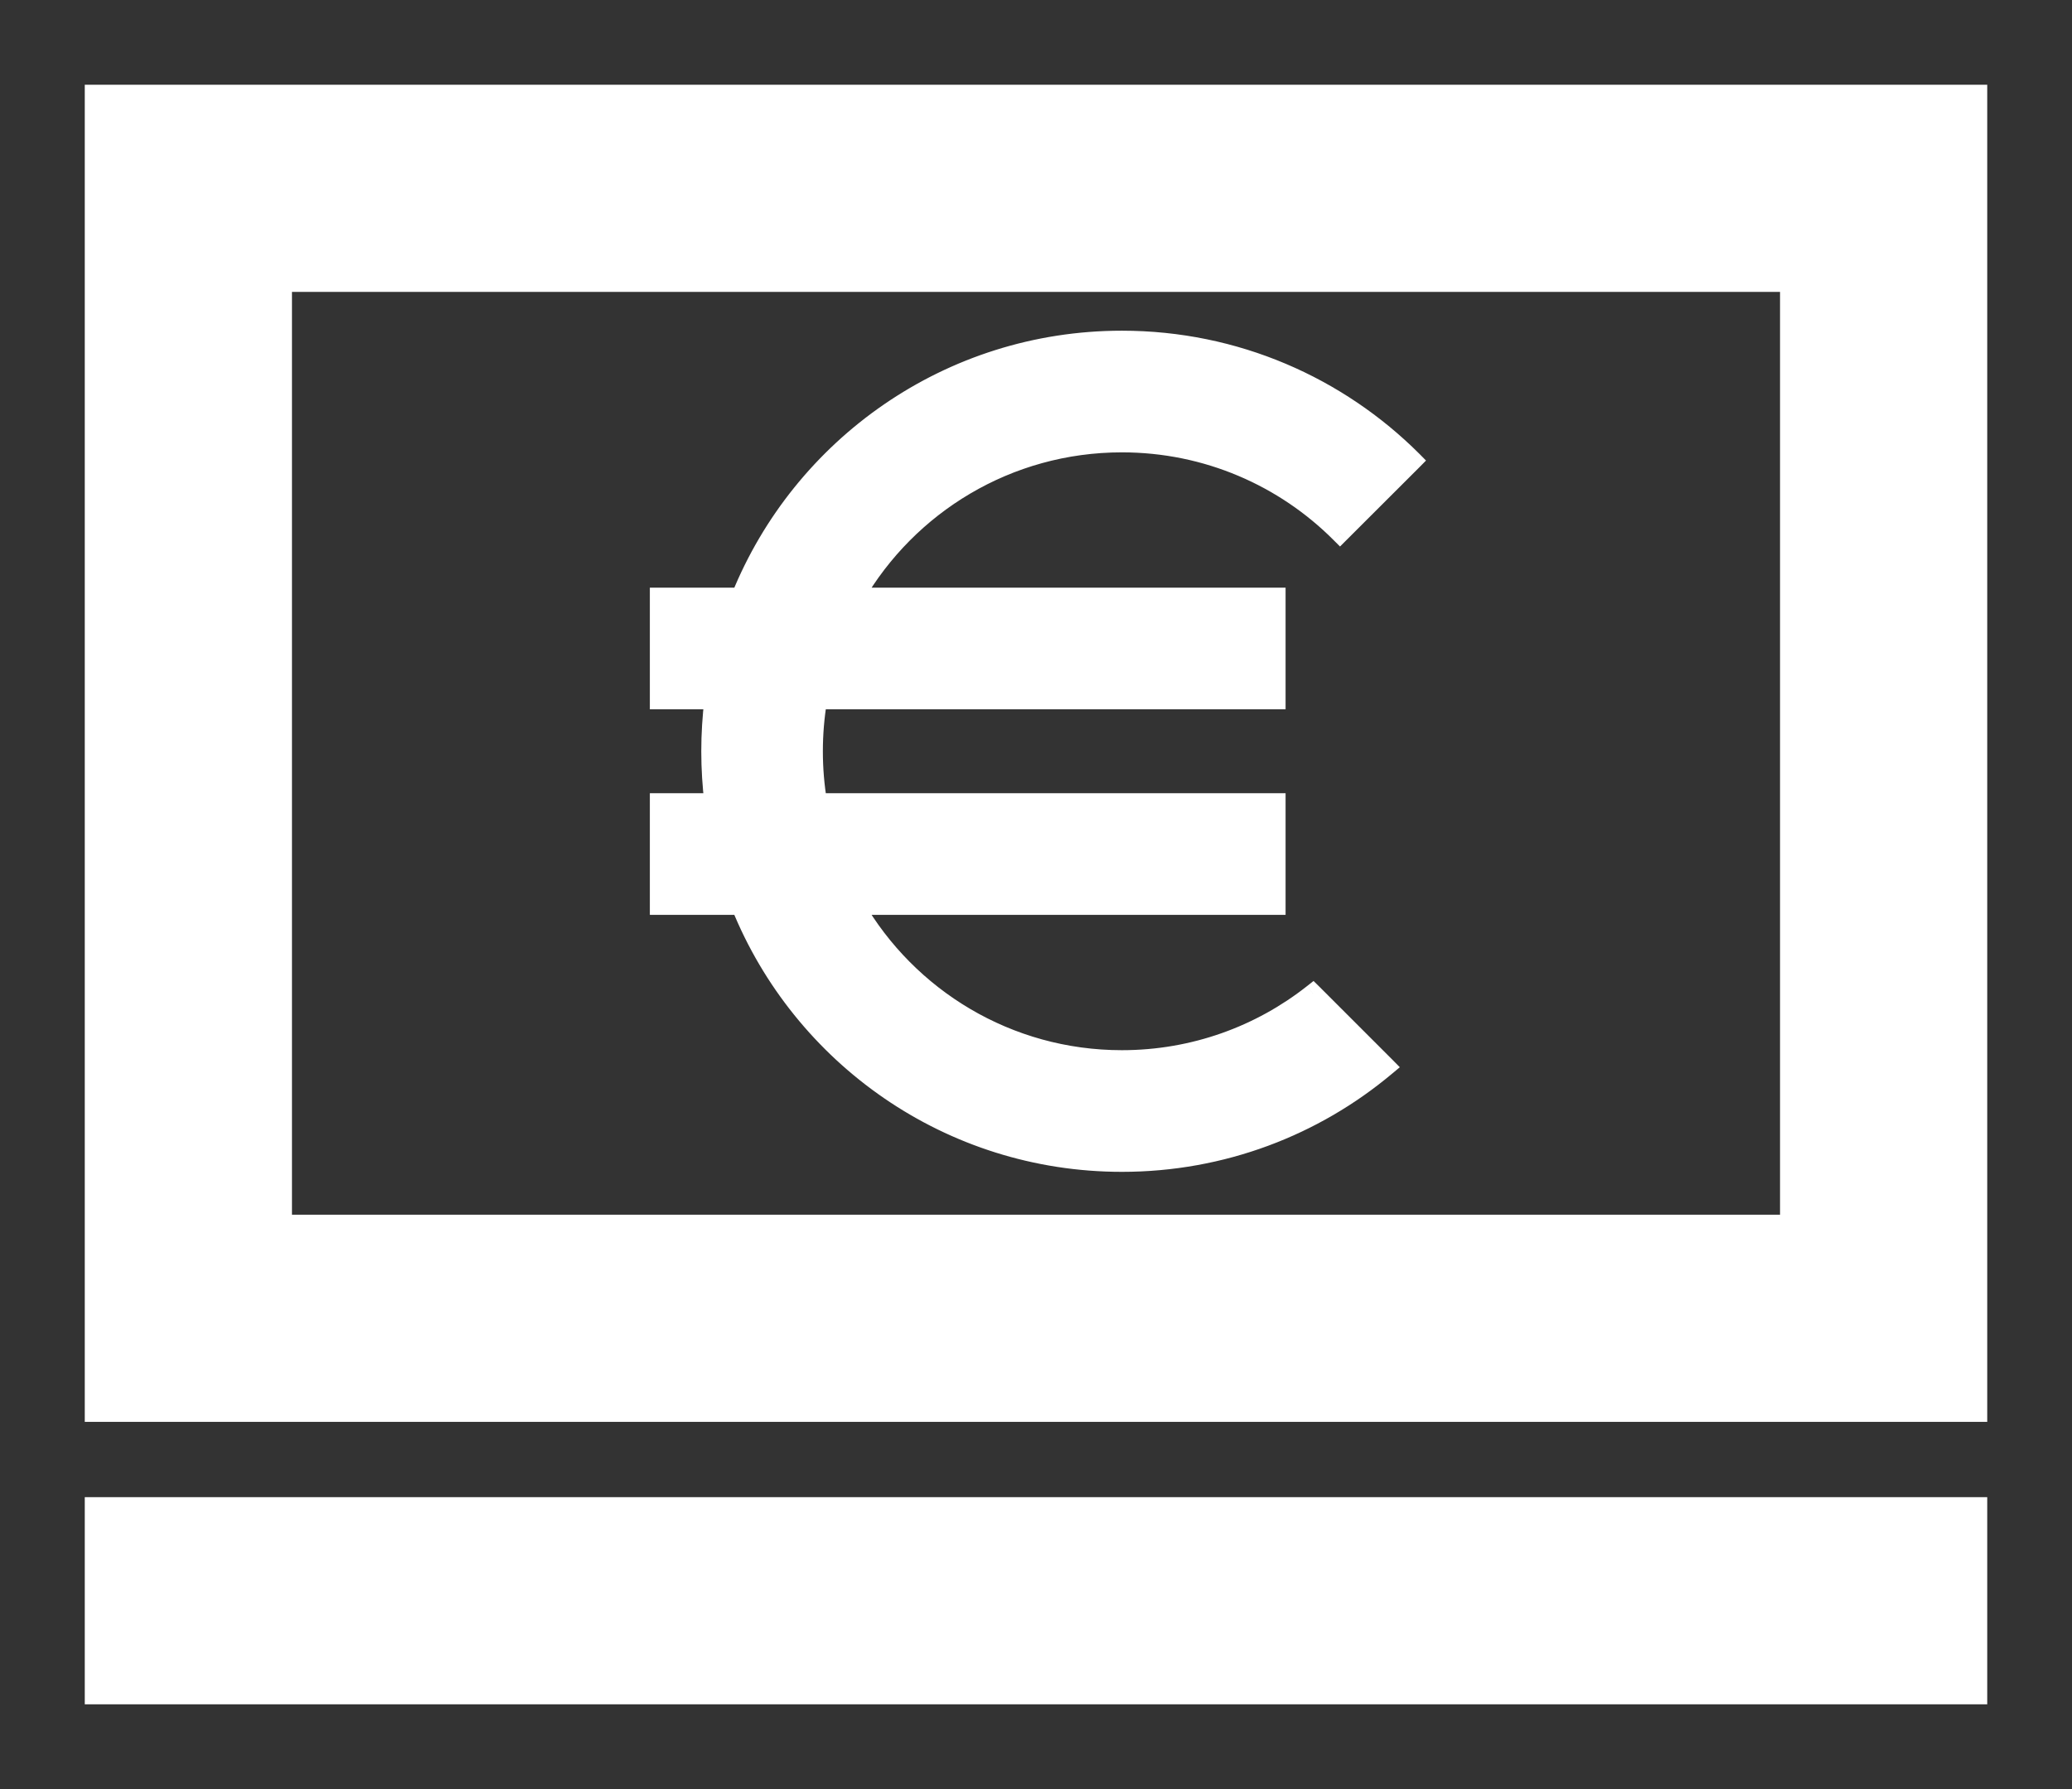
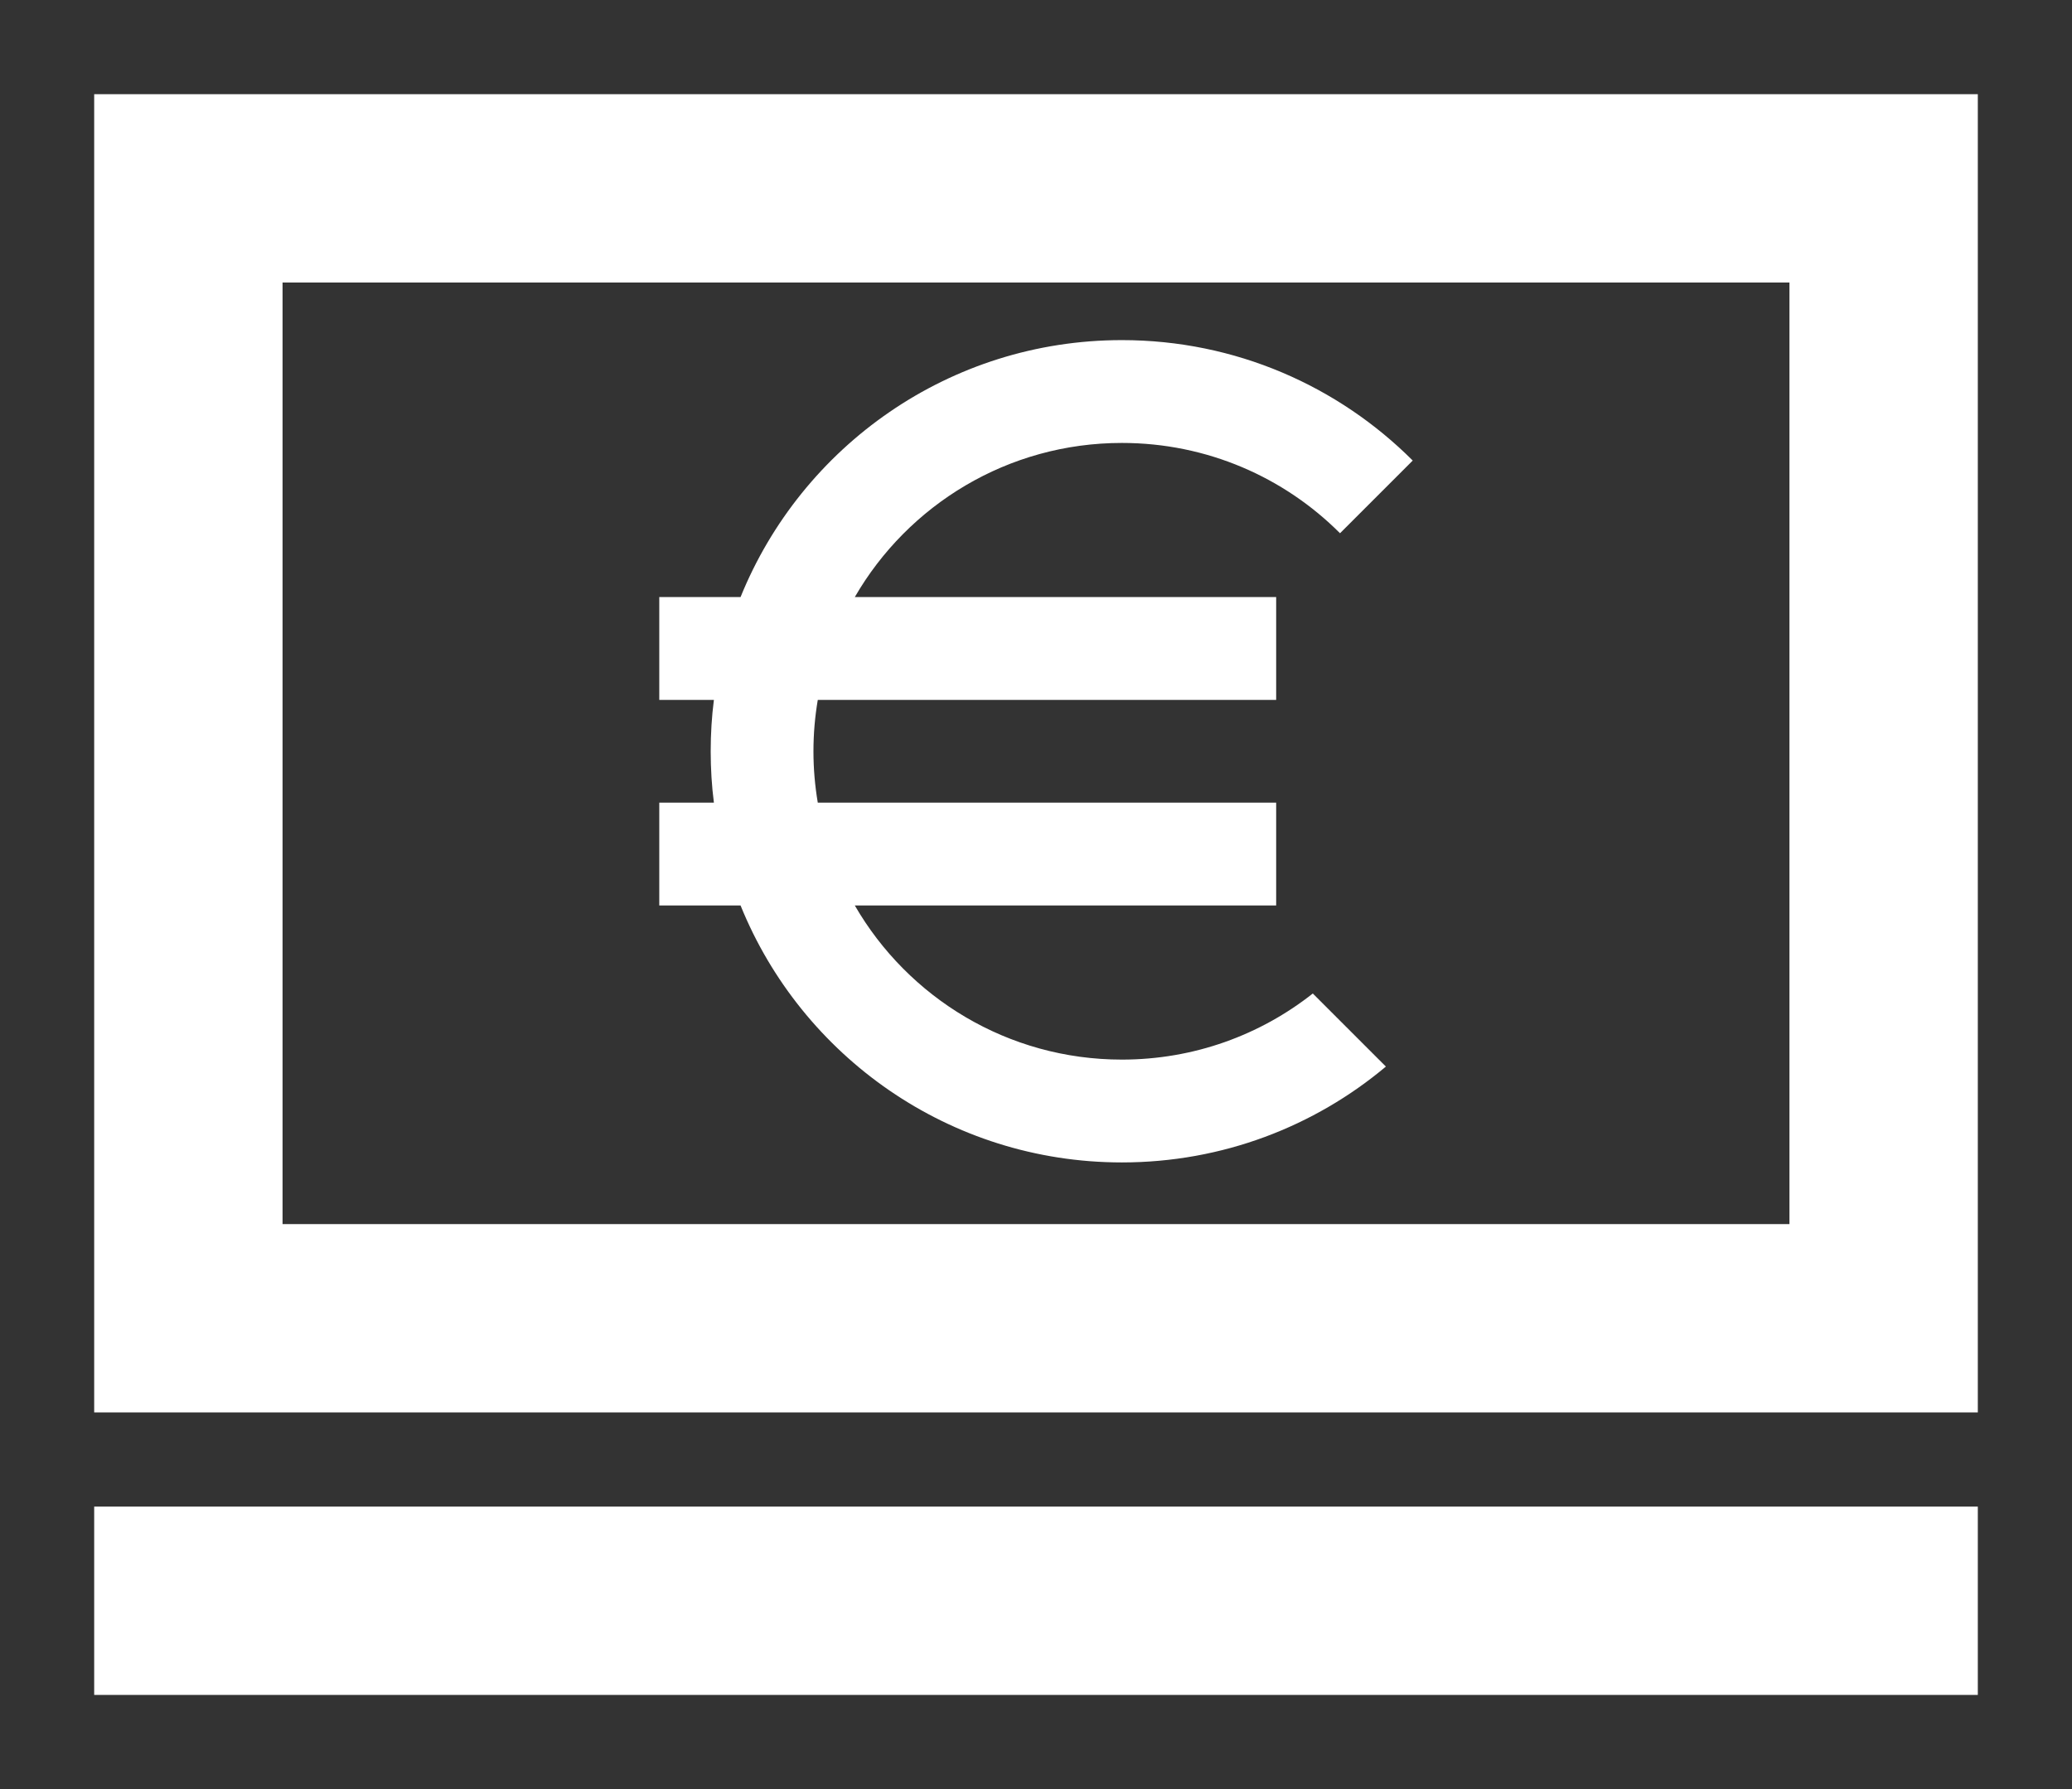
<svg xmlns="http://www.w3.org/2000/svg" width="22" height="19" viewBox="0 0 22 19" fill="none">
  <rect x="0" y="0" width="22" height="19" fill="#333333" stroke="none" />
-   <path fill-rule="evenodd" clip-rule="evenodd" d="M1 1V15H21V1H1ZM1 18H21V16H1V18ZM3 3H19V13H3V3ZM13.939 10.551C13.382 10.991 12.678 11.253 11.912 11.253C10.7 11.253 9.642 10.595 9.076 9.616H13.55V8.524H8.683C8.653 8.347 8.637 8.164 8.637 7.979C8.637 7.793 8.653 7.61 8.683 7.433H13.55V6.341H9.076C9.642 5.362 10.7 4.704 11.912 4.704C12.817 4.704 13.636 5.07 14.228 5.663L15 4.891C14.21 4.101 13.118 3.612 11.912 3.612C10.08 3.612 8.511 4.741 7.863 6.341H7V7.433H7.58C7.557 7.611 7.546 7.794 7.546 7.979C7.546 8.163 7.557 8.346 7.58 8.524H7V9.616H7.863C8.511 11.216 10.08 12.345 11.912 12.345C12.979 12.345 13.957 11.963 14.715 11.327L13.939 10.551Z" fill="#FFFFFF" />
-   <path d="M1 15H0.9V15.1H1V15ZM1 1V0.9H0.9V1H1ZM21 15V15.1H21.1V15H21ZM21 1H21.1V0.9H21V1ZM21 18V18.1H21.1V18H21ZM1 18H0.9V18.1H1V18ZM21 16H21.1V15.9H21V16ZM1 16V15.9H0.9V16H1ZM19 3H19.1V2.9H19V3ZM3 3V2.9H2.9V3H3ZM19 13V13.1H19.1V13H19ZM3 13H2.9V13.1H3V13ZM13.939 10.551L14.01 10.48L13.947 10.418L13.877 10.473L13.939 10.551ZM9.076 9.616V9.516H8.902L8.989 9.666L9.076 9.616ZM13.55 9.616V9.716H13.65V9.616H13.55ZM13.55 8.524H13.65V8.424H13.55V8.524ZM8.683 8.524L8.584 8.541L8.598 8.624H8.683V8.524ZM8.683 7.433V7.333H8.598L8.584 7.416L8.683 7.433ZM13.55 7.433V7.533H13.65V7.433H13.55ZM13.55 6.341H13.65V6.241H13.55V6.341ZM9.076 6.341L8.989 6.291L8.902 6.441H9.076V6.341ZM14.228 5.663L14.157 5.733L14.228 5.804L14.299 5.733L14.228 5.663ZM15 4.891L15.071 4.962L15.141 4.891L15.071 4.82L15 4.891ZM7.863 6.341V6.441H7.931L7.956 6.379L7.863 6.341ZM7 6.341V6.241H6.9V6.341H7ZM7 7.433H6.9V7.533H7V7.433ZM7.58 7.433L7.679 7.445L7.693 7.333H7.58V7.433ZM7.58 8.524V8.624H7.693L7.679 8.512L7.58 8.524ZM7 8.524V8.424H6.9V8.524H7ZM7 9.616H6.9V9.716H7V9.616ZM7.863 9.616L7.956 9.578L7.931 9.516H7.863V9.616ZM14.715 11.327L14.779 11.404L14.863 11.334L14.786 11.256L14.715 11.327ZM1.1 15V1H0.9V15H1.1ZM21 14.9H1V15.1H21V14.9ZM20.9 1V15H21.1V1H20.9ZM1 1.1H21V0.9H1V1.1ZM21 17.9H1V18.1H21V17.9ZM20.9 16V18H21.1V16H20.9ZM1 16.1H21V15.9H1V16.1ZM1.1 18V16H0.9V18H1.1ZM19 2.9H3V3.1H19V2.9ZM19.1 13V3H18.9V13H19.1ZM3 13.1H19V12.9H3V13.1ZM2.9 3V13H3.1V3H2.9ZM11.912 11.353C12.701 11.353 13.427 11.083 14.001 10.63L13.877 10.473C13.337 10.899 12.654 11.153 11.912 11.153V11.353ZM8.989 9.666C9.572 10.675 10.663 11.353 11.912 11.353V11.153C10.737 11.153 9.711 10.515 9.162 9.566L8.989 9.666ZM13.55 9.516H9.076V9.716H13.55V9.516ZM13.45 8.524V9.616H13.65V8.524H13.45ZM8.683 8.624H13.55V8.424H8.683V8.624ZM8.537 7.979C8.537 8.17 8.553 8.358 8.584 8.541L8.781 8.508C8.752 8.336 8.737 8.159 8.737 7.979H8.537ZM8.584 7.416C8.553 7.599 8.537 7.787 8.537 7.979H8.737C8.737 7.798 8.752 7.621 8.781 7.449L8.584 7.416ZM13.55 7.333H8.683V7.533H13.55V7.333ZM13.45 6.341V7.433H13.65V6.341H13.45ZM9.076 6.441H13.55V6.241H9.076V6.441ZM11.912 4.604C10.663 4.604 9.572 5.282 8.989 6.291L9.162 6.391C9.711 5.442 10.737 4.804 11.912 4.804V4.604ZM14.299 5.592C13.688 4.981 12.844 4.604 11.912 4.604V4.804C12.789 4.804 13.583 5.159 14.157 5.733L14.299 5.592ZM14.929 4.82L14.157 5.592L14.299 5.733L15.071 4.962L14.929 4.82ZM11.912 3.712C13.091 3.712 14.157 4.189 14.929 4.962L15.071 4.82C14.262 4.012 13.146 3.512 11.912 3.512V3.712ZM7.956 6.379C8.589 4.815 10.122 3.712 11.912 3.712V3.512C10.038 3.512 8.433 4.667 7.771 6.304L7.956 6.379ZM7 6.441H7.863V6.241H7V6.441ZM7.1 7.433V6.341H6.9V7.433H7.1ZM7.58 7.333H7V7.533H7.58V7.333ZM7.646 7.979C7.646 7.798 7.657 7.62 7.679 7.445L7.48 7.42C7.458 7.603 7.446 7.79 7.446 7.979H7.646ZM7.679 8.512C7.657 8.337 7.646 8.159 7.646 7.979H7.446C7.446 8.168 7.458 8.354 7.48 8.537L7.679 8.512ZM7 8.624H7.58V8.424H7V8.624ZM7.1 9.616V8.524H6.9V9.616H7.1ZM7.863 9.516H7V9.716H7.863V9.516ZM11.912 12.245C10.122 12.245 8.589 11.142 7.956 9.578L7.771 9.653C8.433 11.29 10.038 12.445 11.912 12.445V12.245ZM14.651 11.25C13.91 11.871 12.955 12.245 11.912 12.245V12.445C13.004 12.445 14.004 12.054 14.779 11.404L14.651 11.25ZM13.868 10.622L14.644 11.398L14.786 11.256L14.01 10.48L13.868 10.622Z" fill="#FFFFFF" />
+   <path fill-rule="evenodd" clip-rule="evenodd" d="M1 1V15H21V1H1ZM1 18H21V16H1V18ZM3 3H19V13H3V3M13.939 10.551C13.382 10.991 12.678 11.253 11.912 11.253C10.7 11.253 9.642 10.595 9.076 9.616H13.55V8.524H8.683C8.653 8.347 8.637 8.164 8.637 7.979C8.637 7.793 8.653 7.61 8.683 7.433H13.55V6.341H9.076C9.642 5.362 10.7 4.704 11.912 4.704C12.817 4.704 13.636 5.07 14.228 5.663L15 4.891C14.21 4.101 13.118 3.612 11.912 3.612C10.08 3.612 8.511 4.741 7.863 6.341H7V7.433H7.58C7.557 7.611 7.546 7.794 7.546 7.979C7.546 8.163 7.557 8.346 7.58 8.524H7V9.616H7.863C8.511 11.216 10.08 12.345 11.912 12.345C12.979 12.345 13.957 11.963 14.715 11.327L13.939 10.551Z" fill="#FFFFFF" />
</svg>